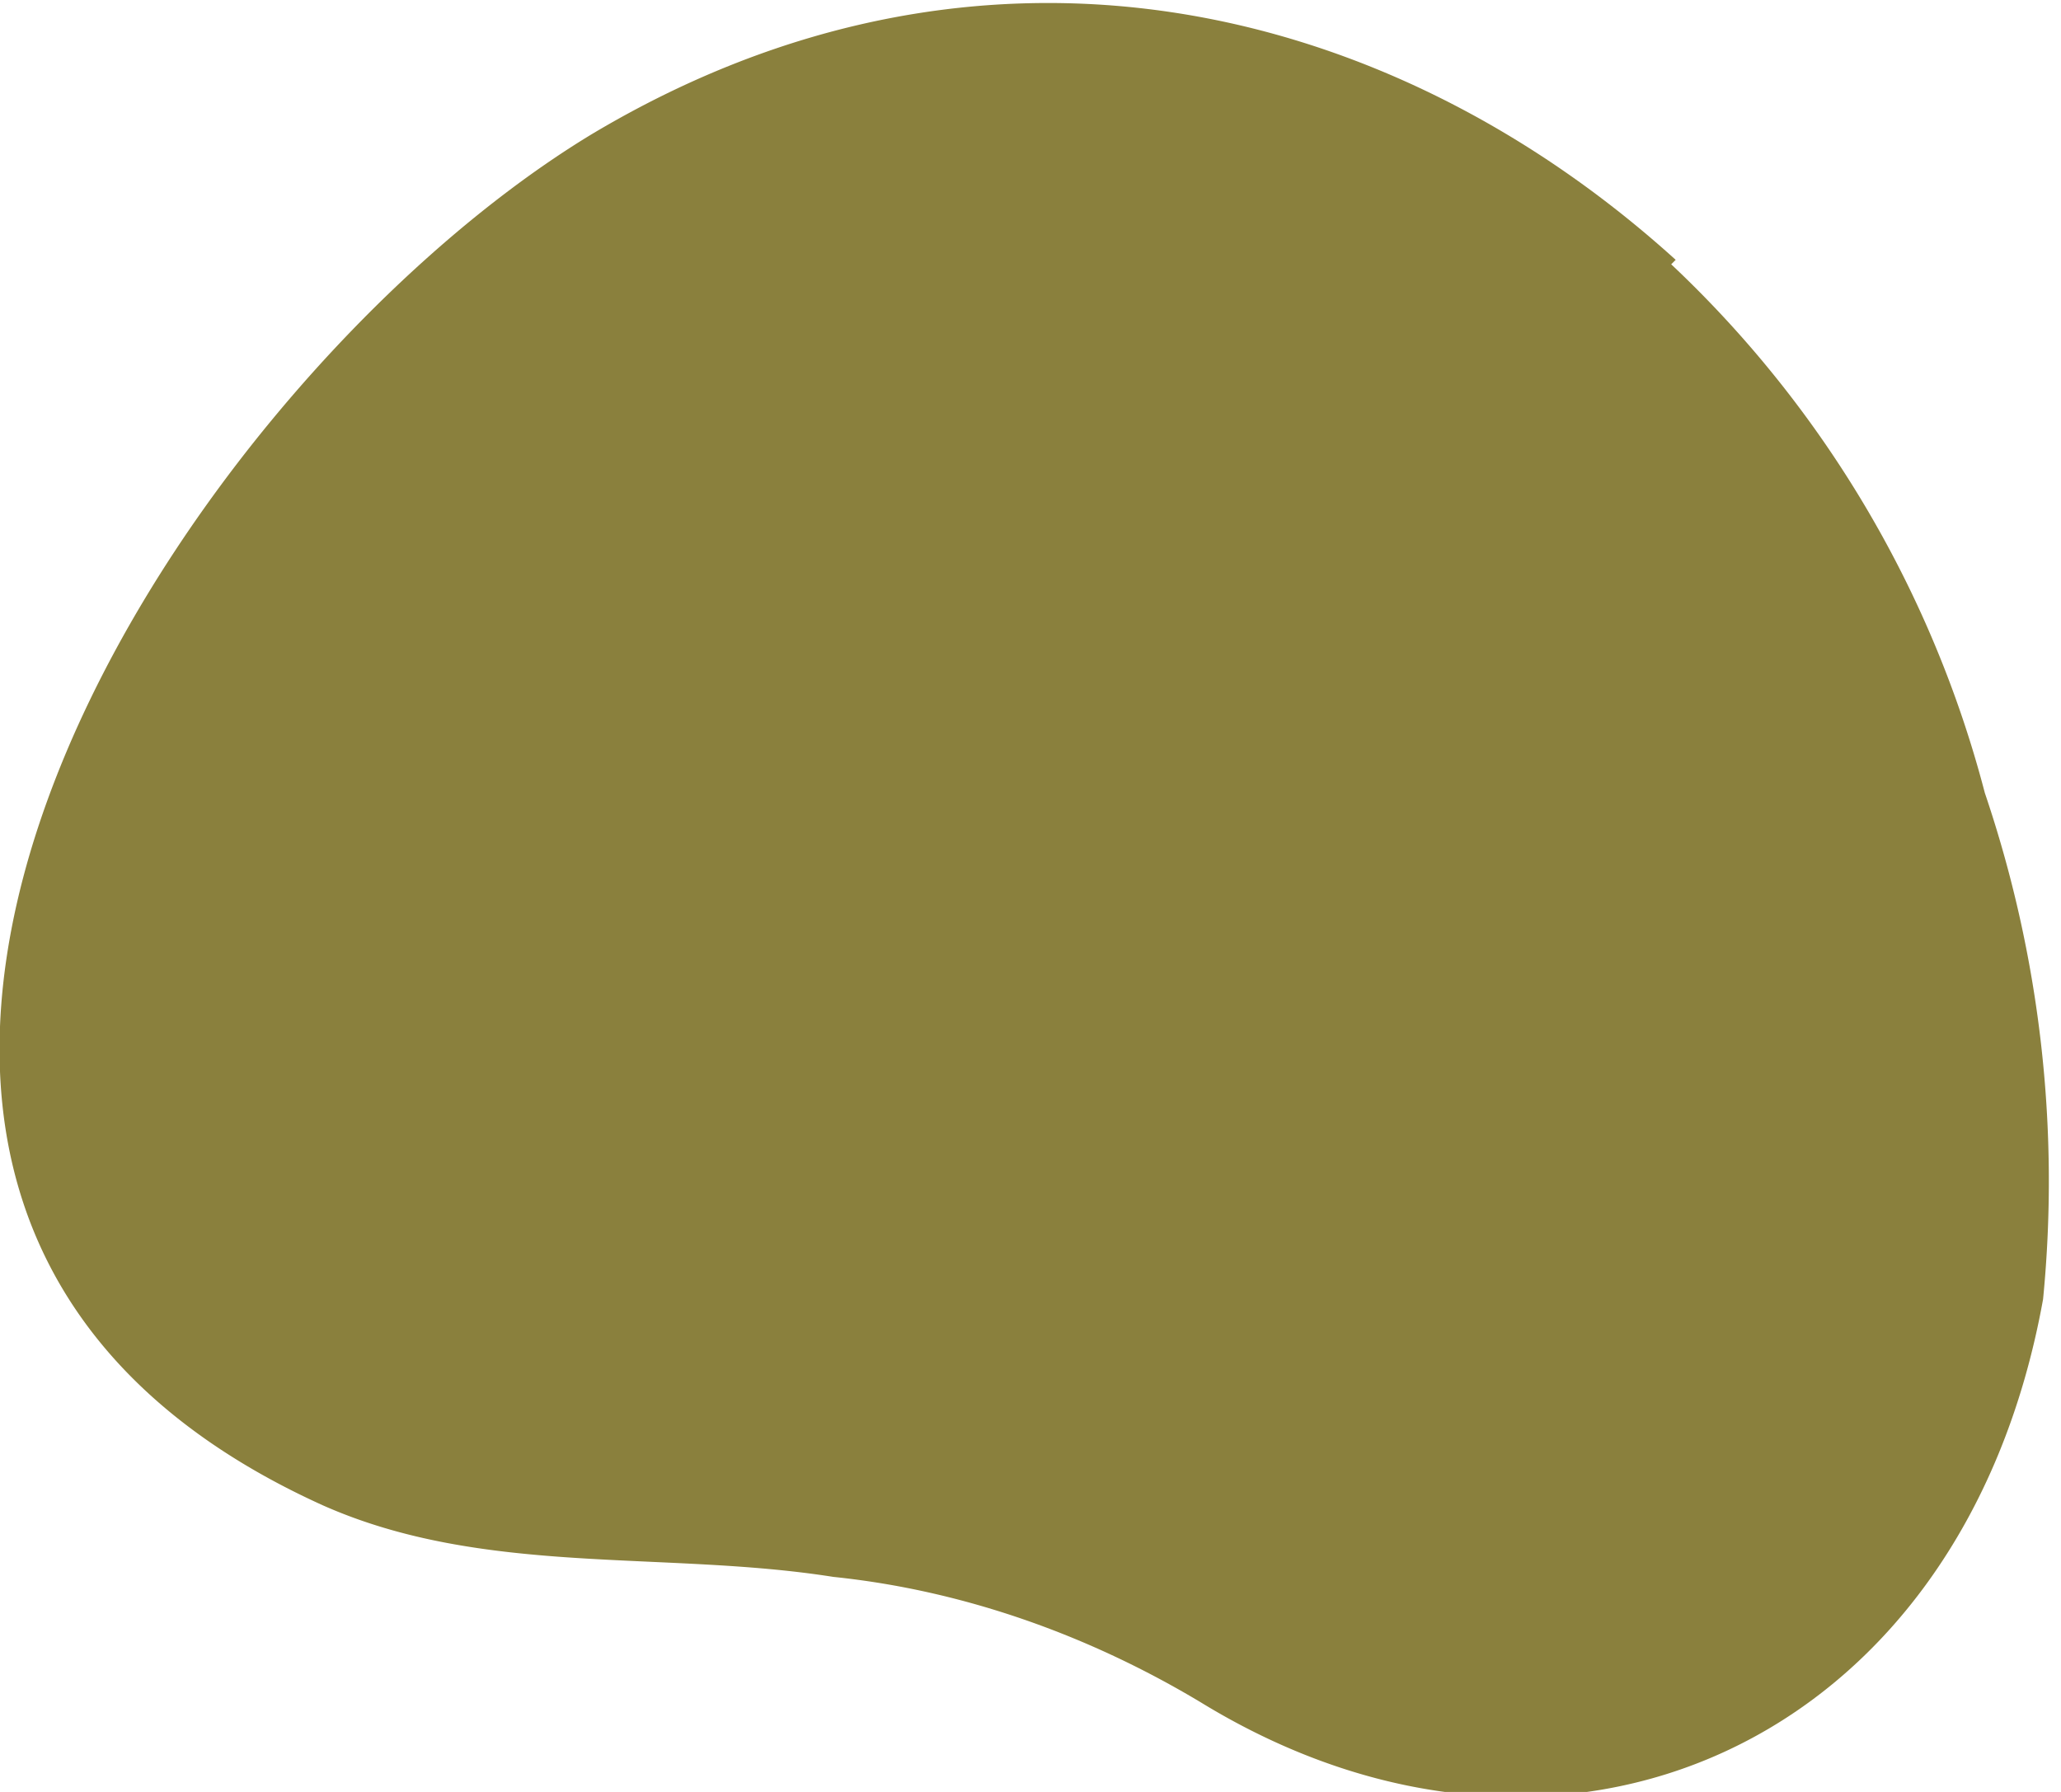
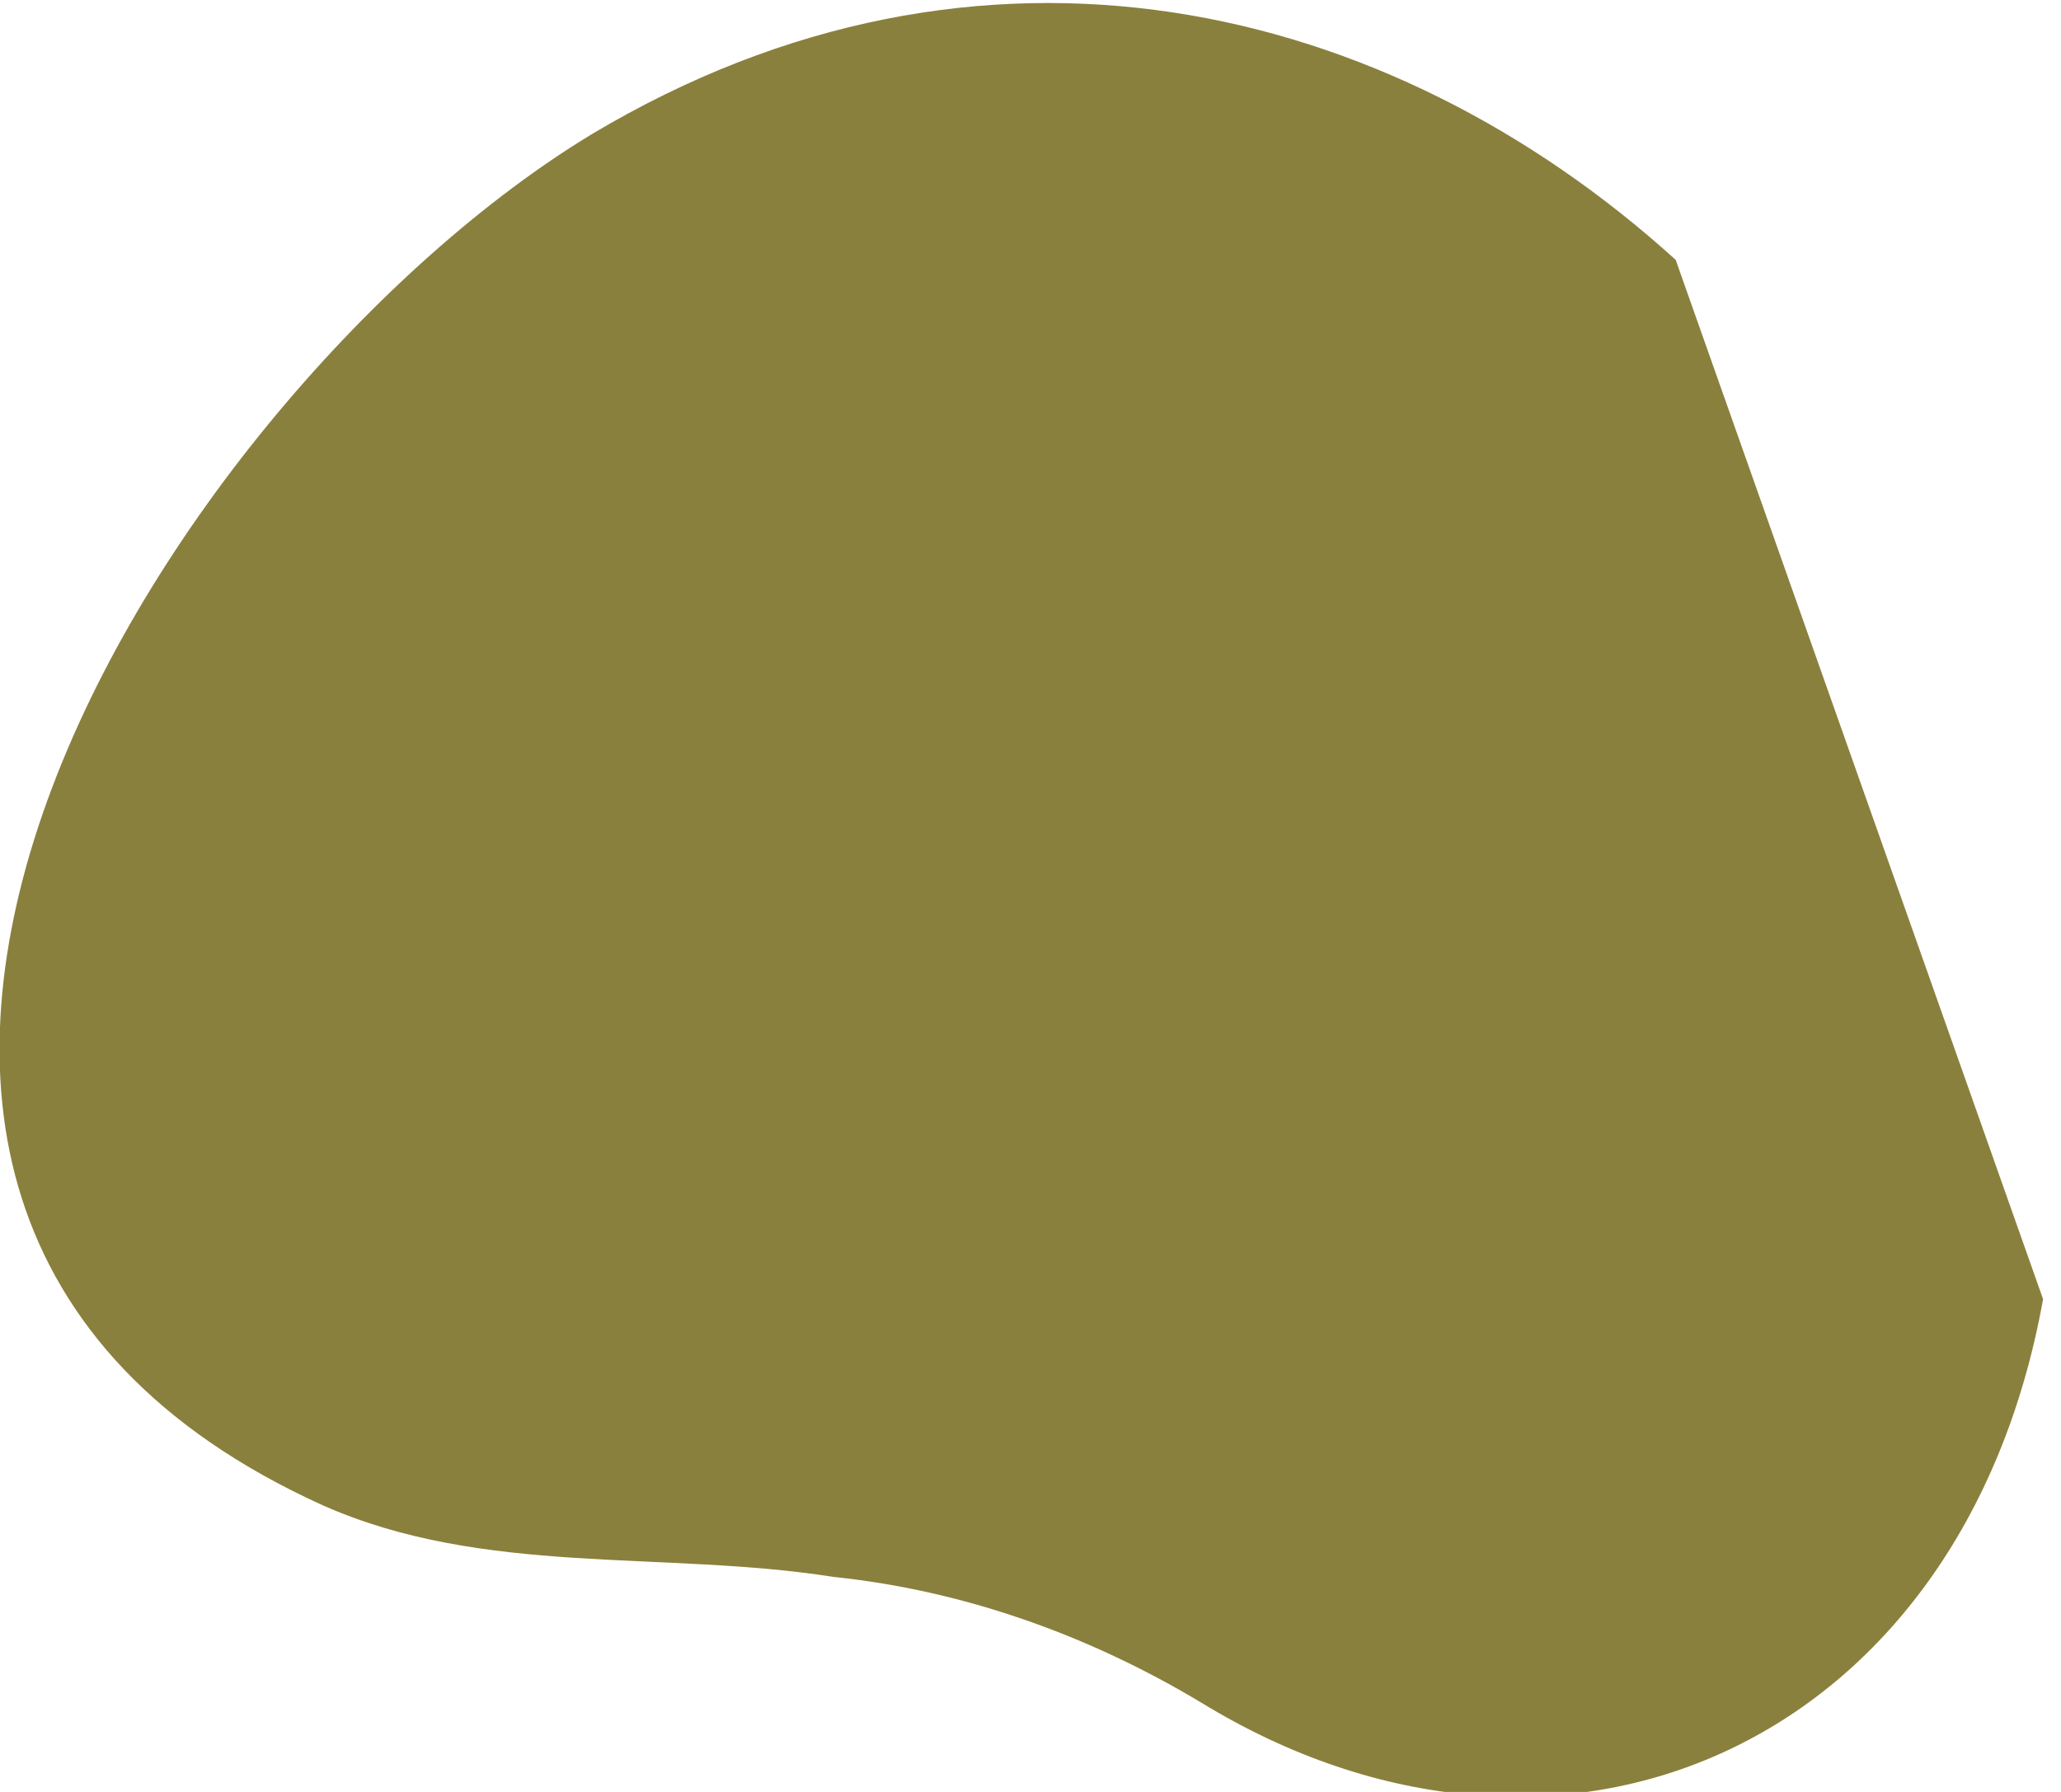
<svg xmlns="http://www.w3.org/2000/svg" width="46" height="40" fill="none">
-   <path d="M37.4 5.8C31 0 21.9-2.2 13.2 3c-9.4 5.7-21 23.8-6 30.6 3.6 1.6 7.6 1 11.4 1.6 2.9.3 5.7 1.3 8.2 2.8 8 4.9 17 1 18.8-9a27 27 0 0 0-1.3-11.3 24.8 24.8 0 0 0-7-11.8Z" fill="#8A803D" />
+   <path d="M37.4 5.8C31 0 21.9-2.2 13.2 3c-9.4 5.7-21 23.8-6 30.6 3.6 1.6 7.6 1 11.4 1.6 2.9.3 5.7 1.3 8.2 2.8 8 4.9 17 1 18.8-9Z" fill="#8A803D" />
</svg>